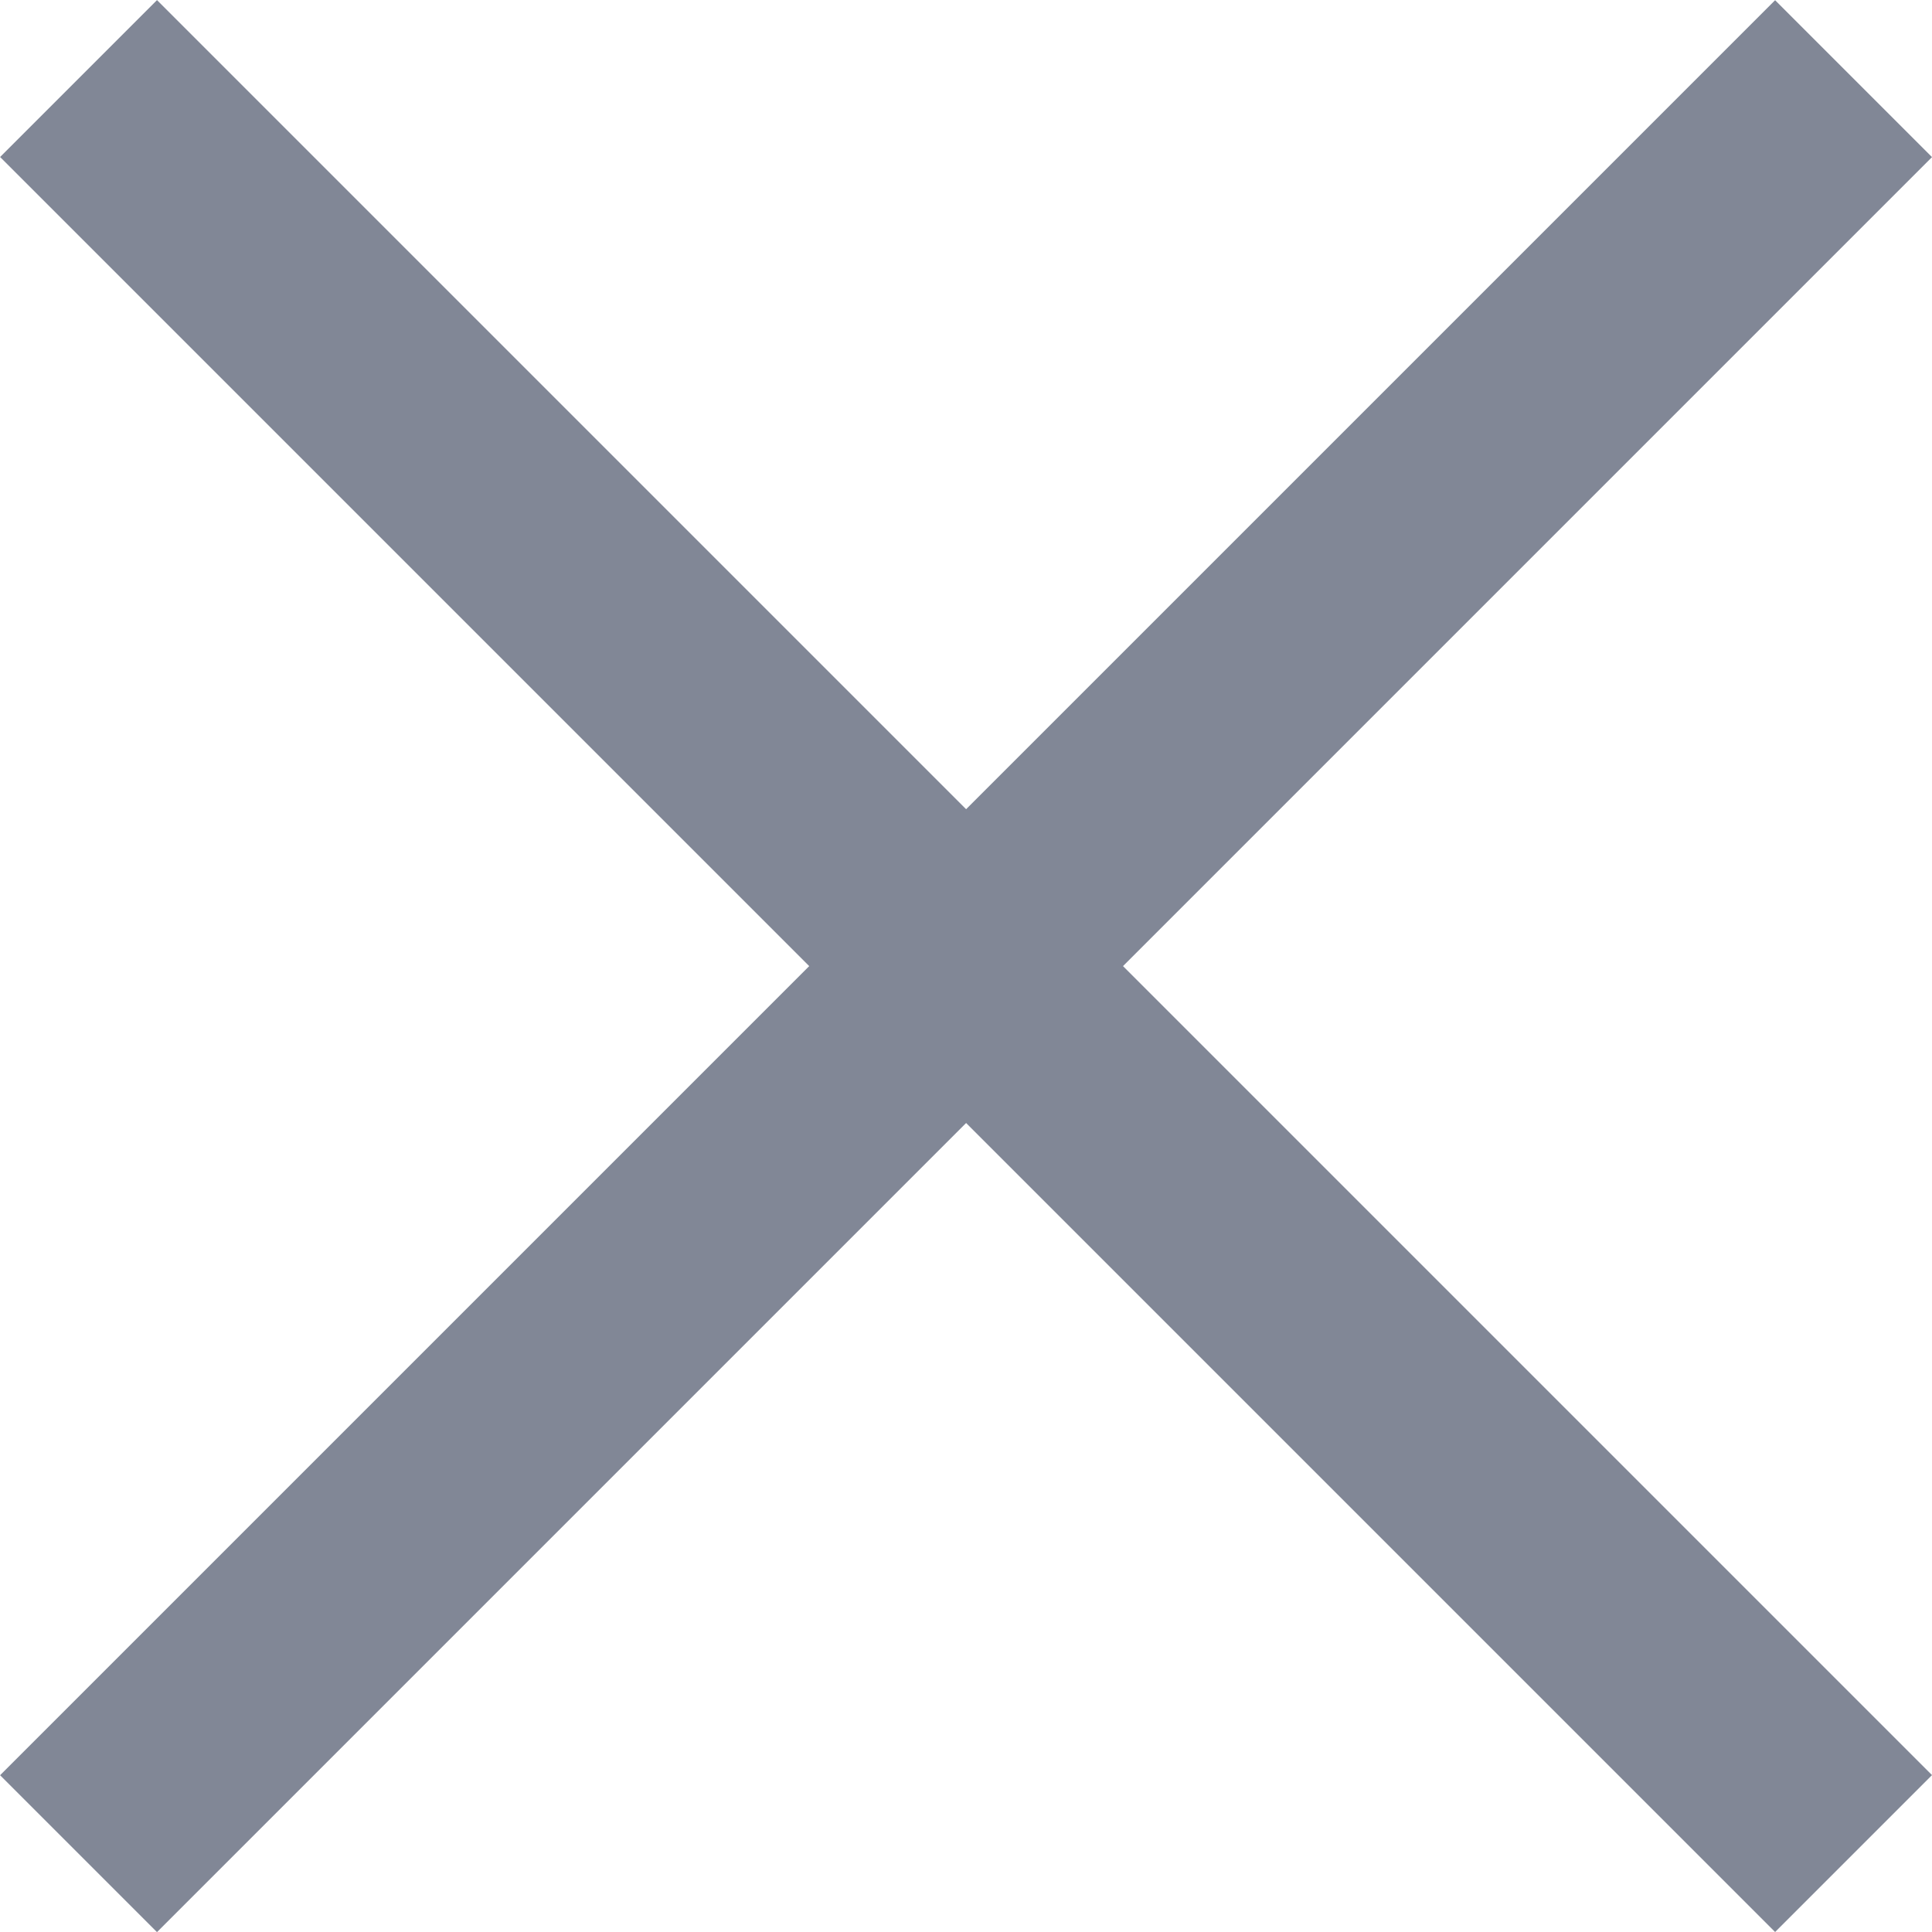
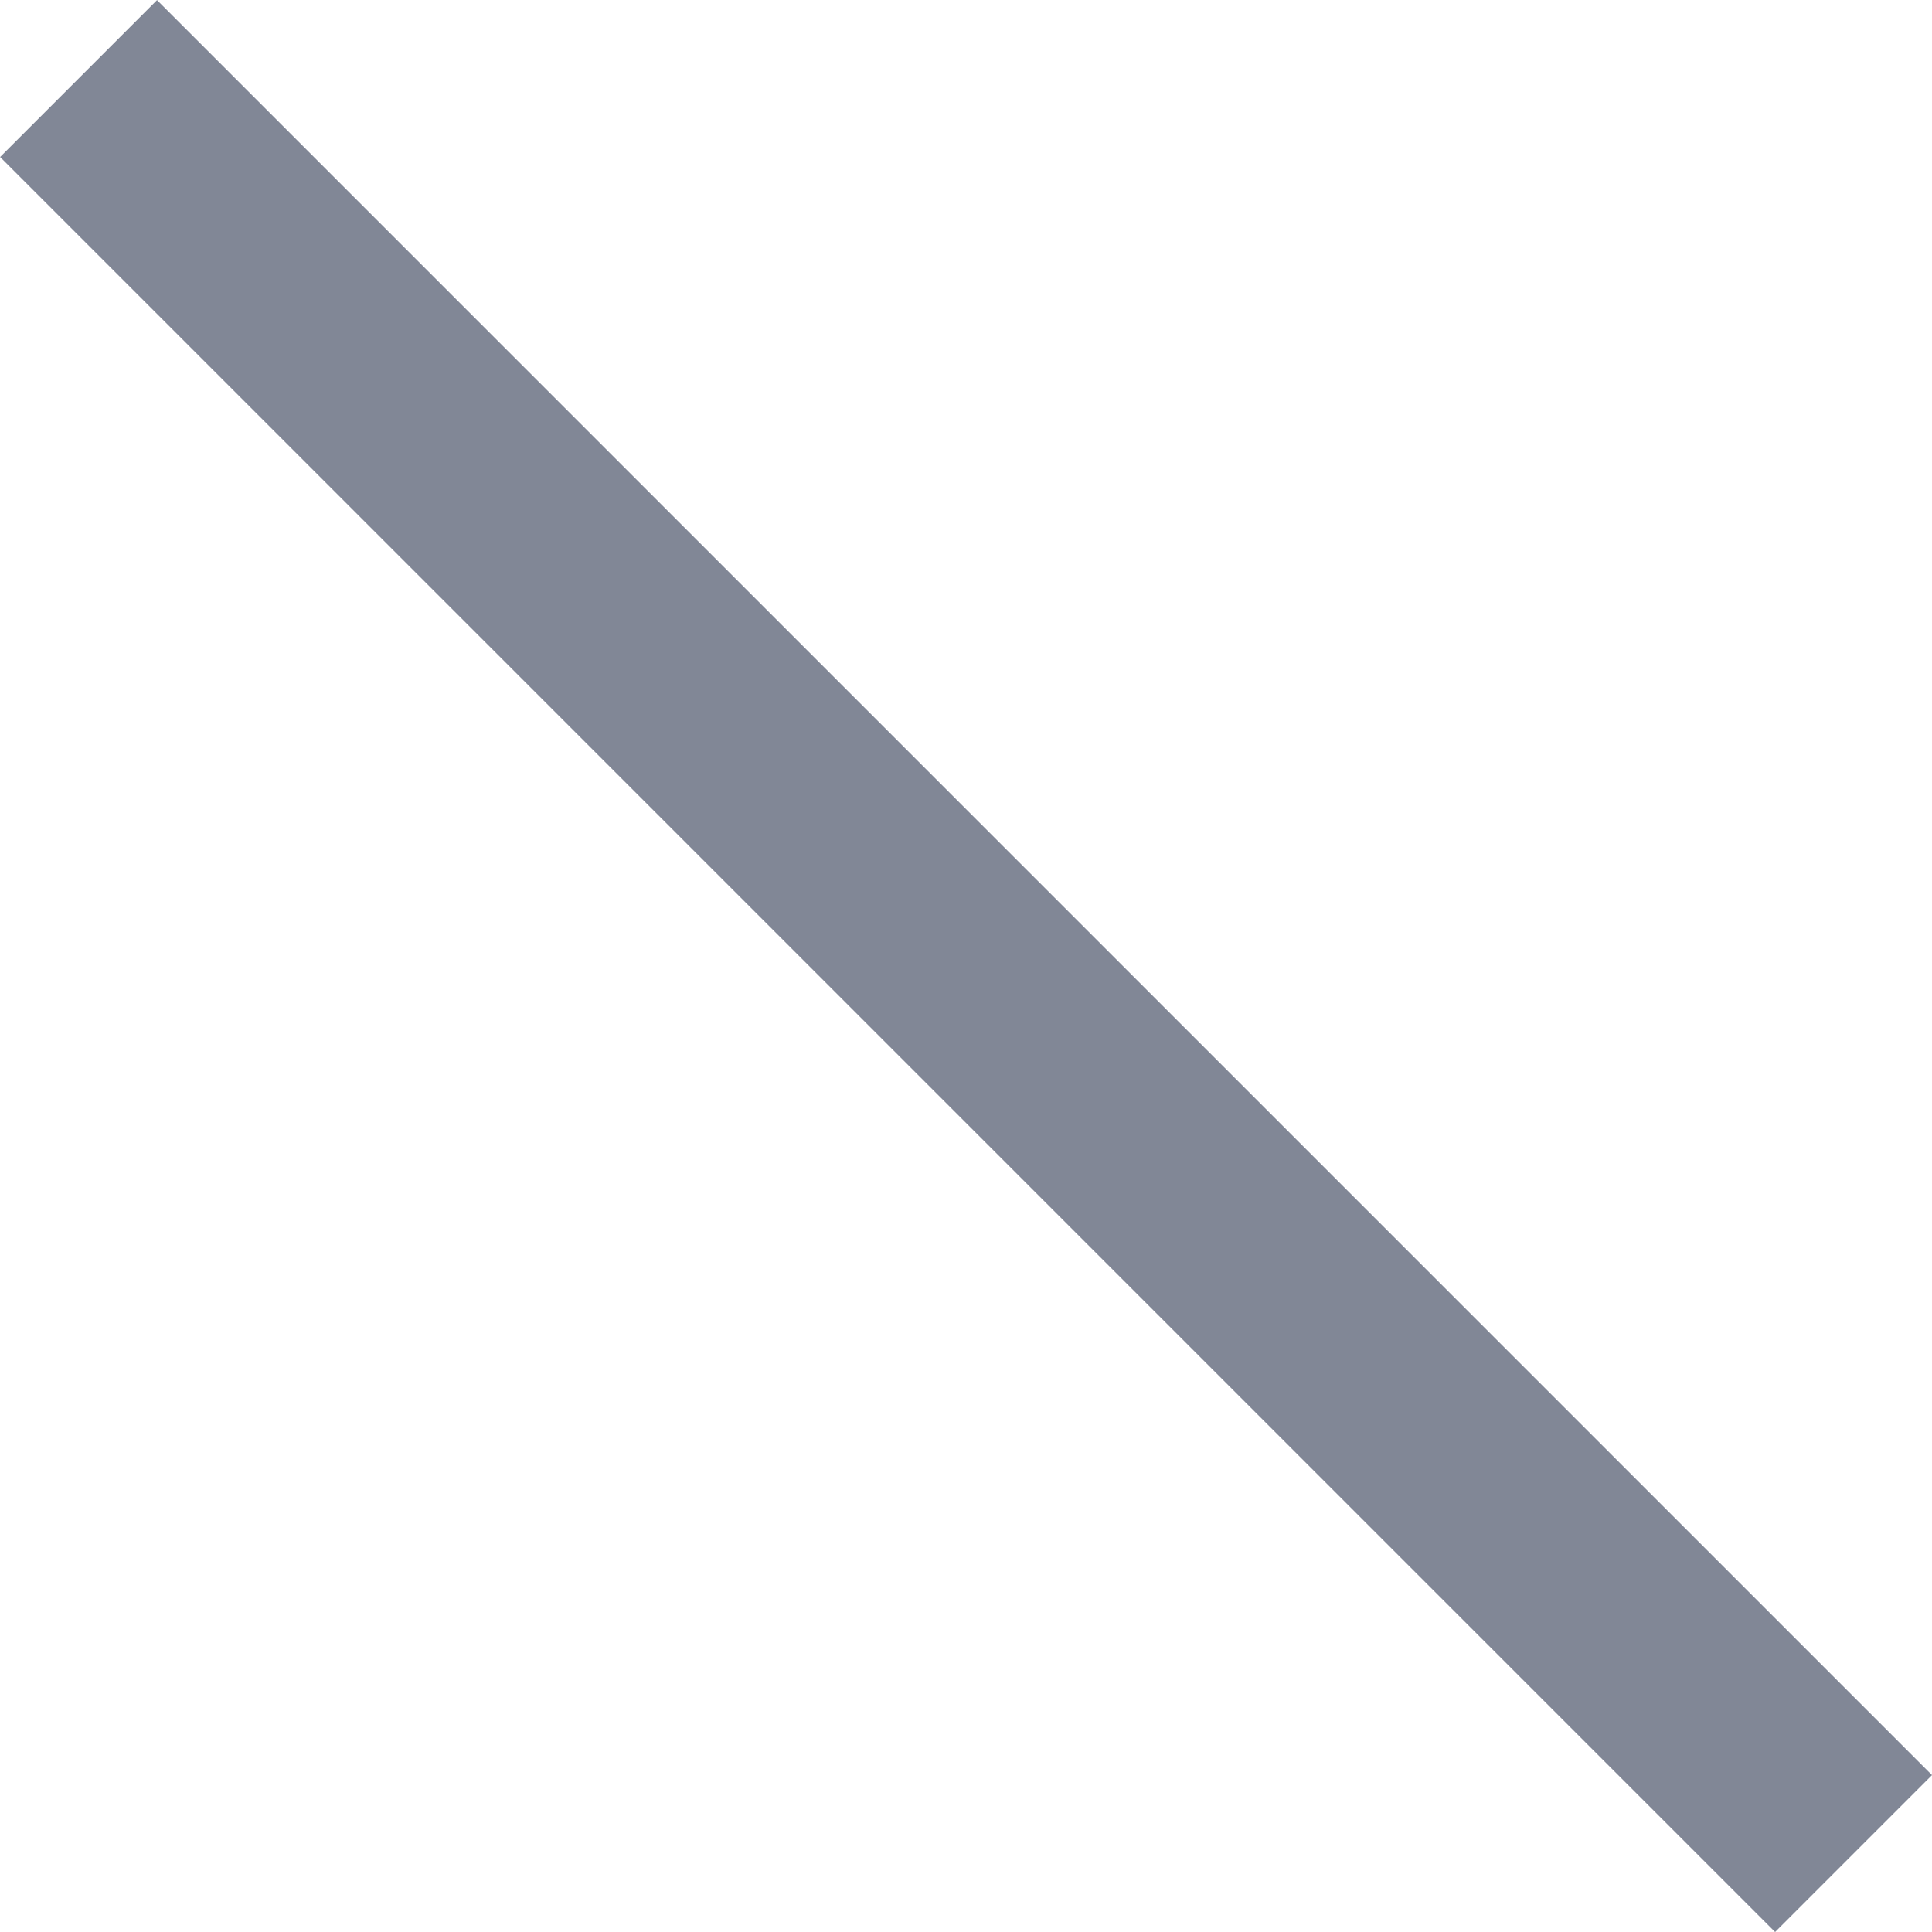
<svg xmlns="http://www.w3.org/2000/svg" viewBox="0 0 8.707 8.707">
  <defs>
    <style>.cls-1 {fill: none;stroke: #818796;}</style>
  </defs>
  <g id="cross" data-name="cross" transform="translate(0.354 0.354)">
    <path id="line_1" data-name="line_1" class="cls-1" d="M0,0H11.313" transform="translate(0 0) rotate(45)" />
-     <path id="line_2" data-name="line_2" class="cls-1" d="M0,0H11.313" transform="translate(0 8) rotate(-45)" />
  </g>
</svg>